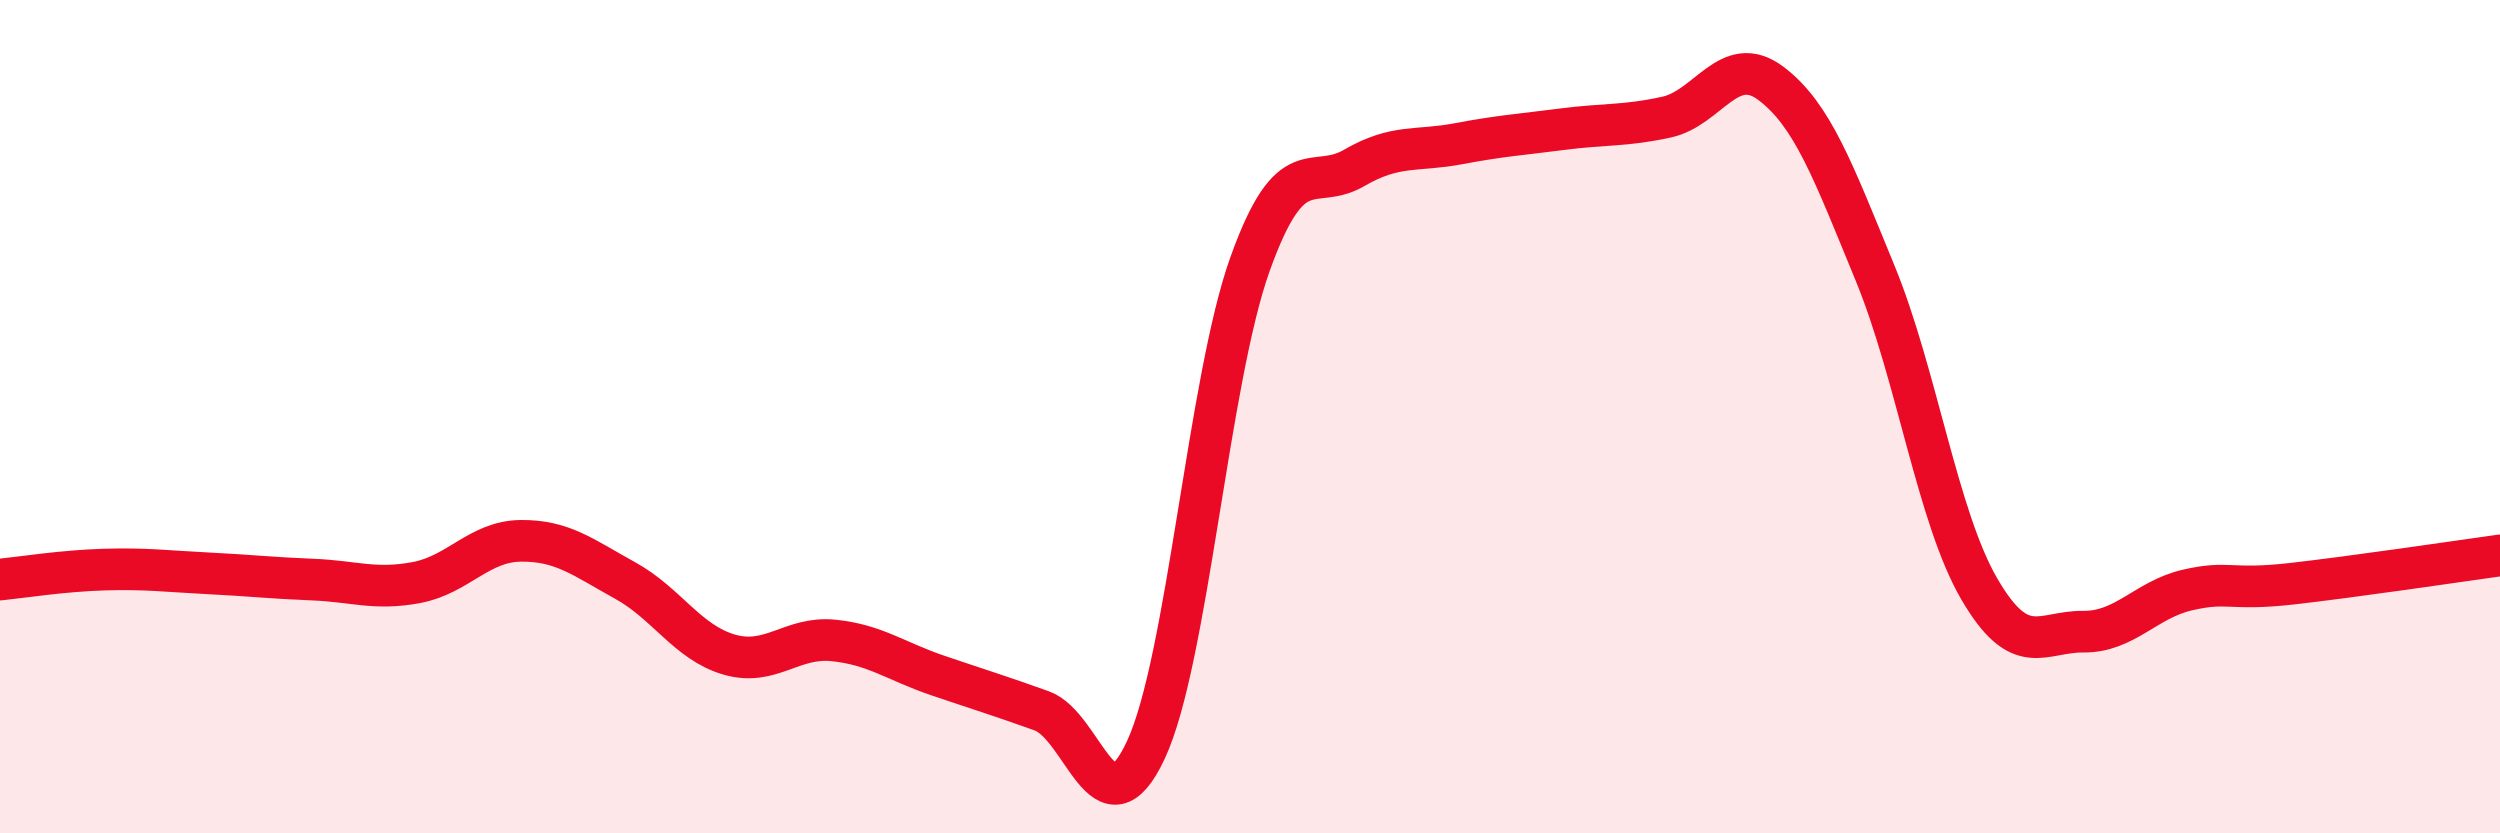
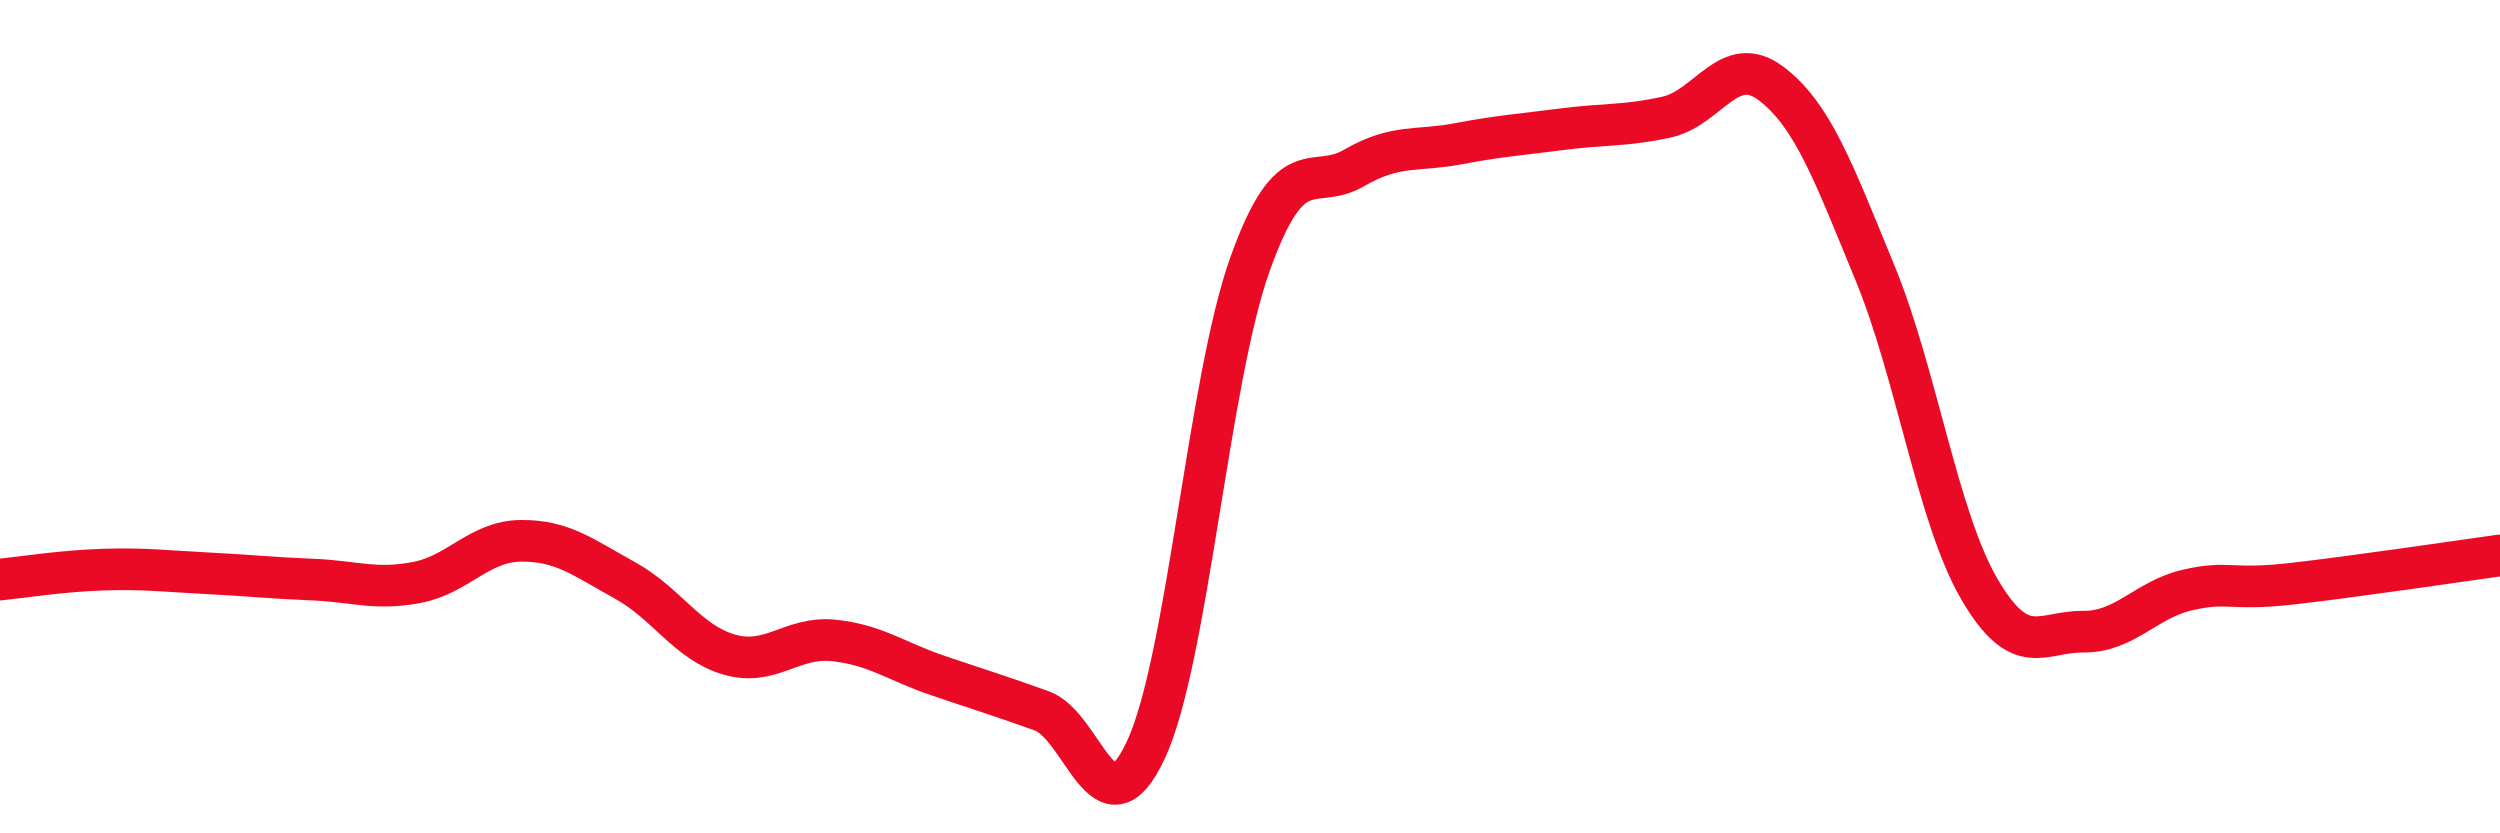
<svg xmlns="http://www.w3.org/2000/svg" width="60" height="20" viewBox="0 0 60 20">
-   <path d="M 0,13.91 C 0.5,13.86 1.5,13.7 2.5,13.67 C 3.5,13.64 4,13.71 5,13.76 C 6,13.81 6.5,13.87 7.5,13.91 C 8.5,13.95 9,14.17 10,13.98 C 11,13.79 11.5,12.99 12.5,12.98 C 13.5,12.97 14,13.38 15,13.93 C 16,14.48 16.5,15.42 17.5,15.71 C 18.5,16 19,15.27 20,15.37 C 21,15.47 21.5,15.87 22.5,16.21 C 23.5,16.55 24,16.7 25,17.06 C 26,17.42 26.5,20.14 27.5,18 C 28.5,15.86 29,9.13 30,6.34 C 31,3.55 31.5,4.61 32.5,4.03 C 33.5,3.45 34,3.64 35,3.45 C 36,3.26 36.5,3.23 37.5,3.1 C 38.5,2.97 39,3.03 40,2.81 C 41,2.59 41.5,1.25 42.5,2 C 43.5,2.75 44,4.12 45,6.55 C 46,8.98 46.5,12.41 47.5,14.13 C 48.5,15.85 49,15.15 50,15.16 C 51,15.17 51.5,14.39 52.5,14.16 C 53.5,13.93 53.5,14.18 55,14.01 C 56.5,13.84 59,13.47 60,13.33L60 20L0 20Z" fill="#EB0A25" opacity="0.1" stroke-linecap="round" stroke-linejoin="round" />
  <path d="M 0,13.91 C 0.5,13.86 1.5,13.7 2.5,13.67 C 3.5,13.64 4,13.71 5,13.76 C 6,13.81 6.5,13.87 7.5,13.91 C 8.5,13.95 9,14.17 10,13.98 C 11,13.79 11.5,12.99 12.5,12.98 C 13.5,12.97 14,13.38 15,13.93 C 16,14.48 16.5,15.42 17.5,15.71 C 18.5,16 19,15.27 20,15.37 C 21,15.47 21.5,15.87 22.5,16.21 C 23.5,16.55 24,16.7 25,17.06 C 26,17.42 26.5,20.14 27.5,18 C 28.5,15.86 29,9.13 30,6.34 C 31,3.55 31.5,4.61 32.5,4.03 C 33.5,3.45 34,3.64 35,3.45 C 36,3.26 36.5,3.23 37.5,3.1 C 38.5,2.97 39,3.03 40,2.81 C 41,2.59 41.5,1.25 42.5,2 C 43.5,2.75 44,4.12 45,6.55 C 46,8.98 46.5,12.41 47.5,14.13 C 48.5,15.85 49,15.15 50,15.16 C 51,15.17 51.5,14.39 52.5,14.16 C 53.5,13.93 53.5,14.18 55,14.01 C 56.5,13.84 59,13.47 60,13.33" stroke="#EB0A25" stroke-width="1" fill="none" stroke-linecap="round" stroke-linejoin="round" />
</svg>